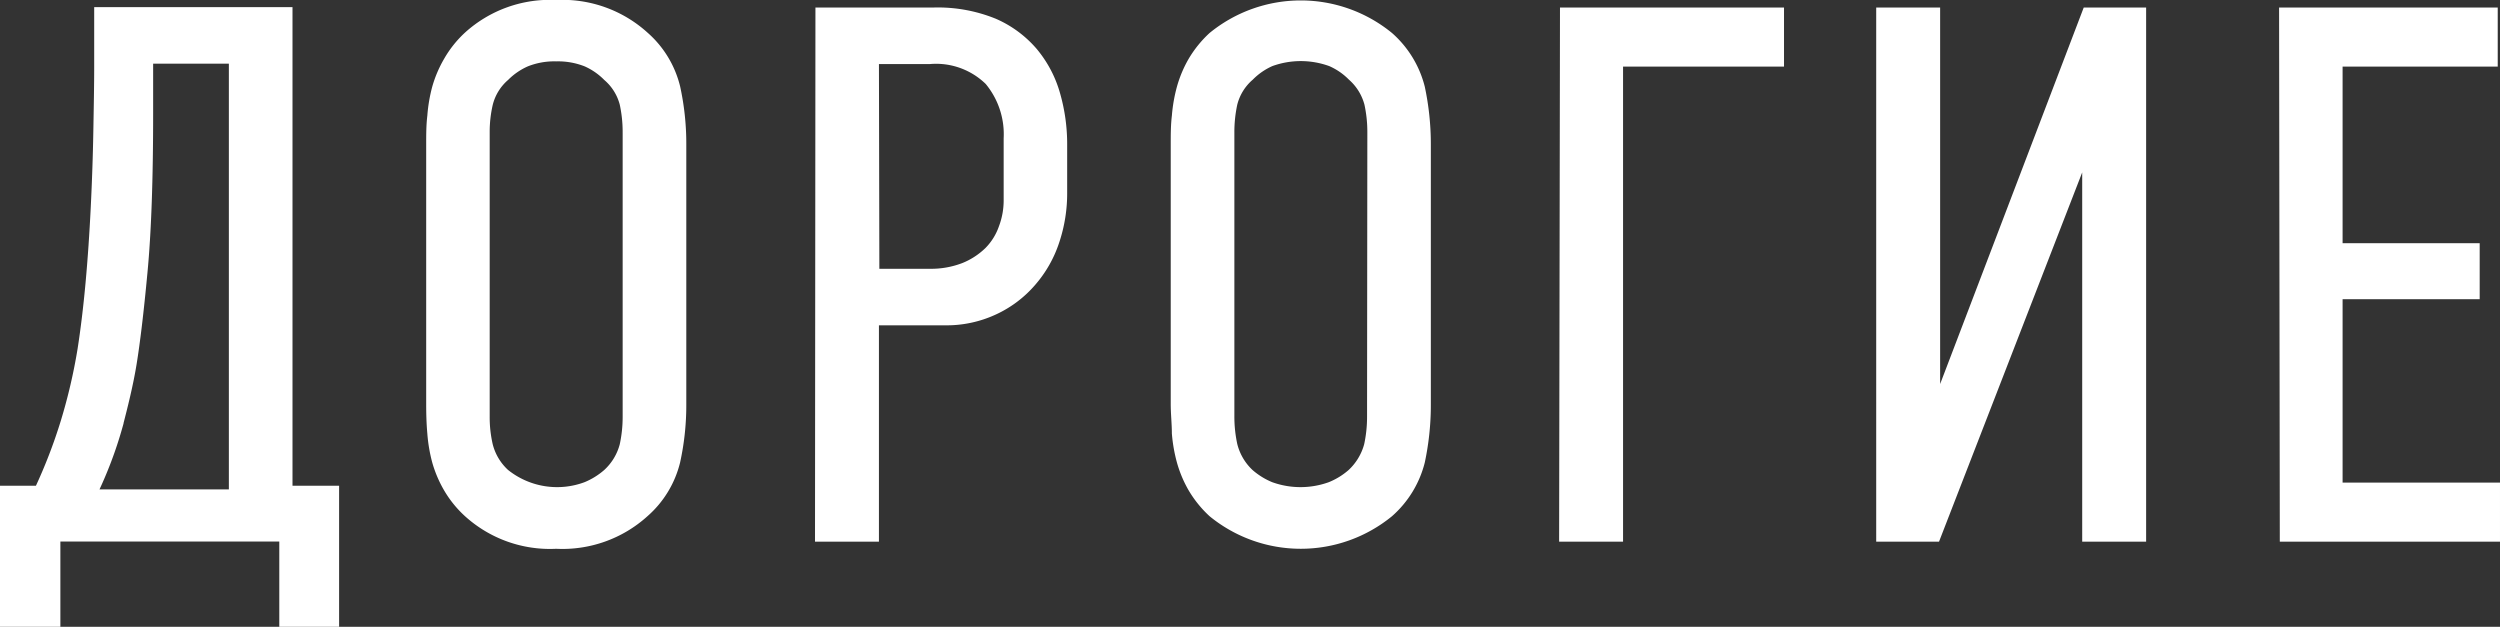
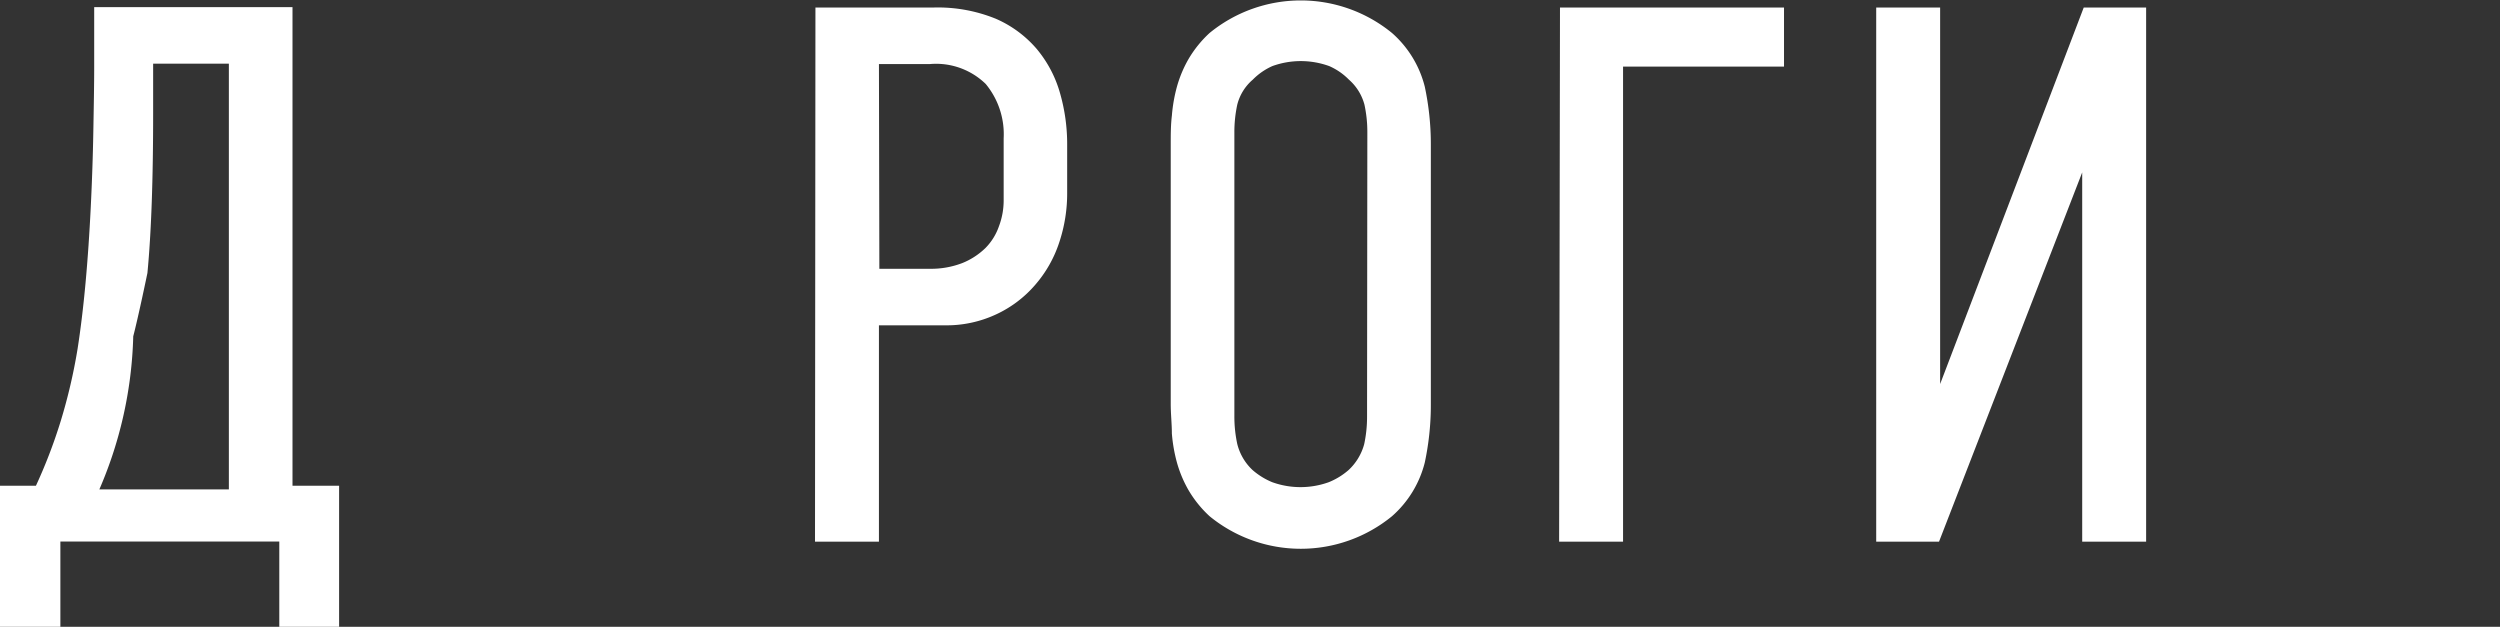
<svg xmlns="http://www.w3.org/2000/svg" viewBox="0 0 175.98 44.12">
  <rect x="0" y="0" width="175.98" height="44.12" fill="#333333" stroke="none" />
  <defs>
    <style>.cls-1{fill:#fff;stroke:#fff;stroke-miterlimit:10;stroke-width:0.5px;}</style>
  </defs>
  <g id="Слой_2" data-name="Слой 2">
    <g id="Слой_1-2" data-name="Слой 1">
-       <path class="cls-1" d="M23.62,34.44v9.43H19.91v-6H4v6H.25V34.44H2.69a36.59,36.59,0,0,0,1.83-4.75,39,39,0,0,0,1.19-5.11c.21-1.35.4-2.89.56-4.64s.28-3.54.37-5.38.15-3.61.18-5.33.06-3.2.06-4.48v-4H20.34V34.44ZM10.53,4.23V8q0,7-.4,11.18c-.26,2.79-.52,4.93-.76,6.41s-.62,3-1,4.46A28.68,28.68,0,0,1,6.61,34.7h9.75V4.23Z" />
-       <path class="cls-1" d="M30.25,10.16c0-.67,0-1.35.08-2a10.74,10.74,0,0,1,.34-2,8.23,8.23,0,0,1,.8-1.88A7.47,7.47,0,0,1,32.9,2.48,8.65,8.65,0,0,1,39.15.25a8.67,8.67,0,0,1,6.26,2.23,7.1,7.1,0,0,1,2.22,3.65,18.57,18.57,0,0,1,.43,4V28.5a18.57,18.57,0,0,1-.43,4,7.1,7.1,0,0,1-2.22,3.65,8.67,8.67,0,0,1-6.26,2.23,8.65,8.65,0,0,1-6.25-2.23,7.47,7.47,0,0,1-1.43-1.77,8.23,8.23,0,0,1-.8-1.88,10.72,10.72,0,0,1-.34-2c-.06-.67-.08-1.36-.08-2.07Zm13.83-.85a9.38,9.38,0,0,0-.21-2A3.67,3.67,0,0,0,42.7,5.44a4.74,4.74,0,0,0-1.45-1,5.36,5.36,0,0,0-2.1-.37,5.28,5.28,0,0,0-2.09.37,4.79,4.79,0,0,0-1.46,1,3.65,3.65,0,0,0-1.16,1.89,8.77,8.77,0,0,0-.22,2v20a8.77,8.77,0,0,0,.22,2,3.93,3.93,0,0,0,1.16,1.94,5.78,5.78,0,0,0,5.65.9,5.27,5.27,0,0,0,1.45-.9,4,4,0,0,0,1.17-1.94,9.38,9.38,0,0,0,.21-2Z" />
+       <path class="cls-1" d="M23.62,34.44v9.43H19.91v-6H4v6H.25V34.44H2.69a36.59,36.59,0,0,0,1.83-4.75,39,39,0,0,0,1.19-5.11c.21-1.35.4-2.89.56-4.64s.28-3.54.37-5.38.15-3.61.18-5.33.06-3.2.06-4.48v-4H20.34V34.44ZM10.53,4.23V8q0,7-.4,11.18s-.62,3-1,4.46A28.68,28.68,0,0,1,6.61,34.7h9.75V4.23Z" />
      <path class="cls-1" d="M57.65.78h8.06A10.57,10.57,0,0,1,70,1.55,7.72,7.72,0,0,1,72.78,3.6a8.16,8.16,0,0,1,1.59,3,12.76,12.76,0,0,1,.5,3.64v3.29A10.66,10.66,0,0,1,74.32,17a8.39,8.39,0,0,1-1.65,2.9,7.88,7.88,0,0,1-2.65,2,8,8,0,0,1-3.52.75H61.62V37.88h-4Zm4,18.39h3.77a6.37,6.37,0,0,0,2.41-.42,5.28,5.28,0,0,0,1.72-1.12,4.32,4.32,0,0,0,1-1.61,5.39,5.39,0,0,0,.35-1.88V9.74a5.8,5.8,0,0,0-1.33-4,5.26,5.26,0,0,0-4.13-1.48H61.62Z" />
      <path class="cls-1" d="M82.66,10.16c0-.67,0-1.35.08-2a10.75,10.75,0,0,1,.35-2,8.19,8.19,0,0,1,.79-1.88,7.72,7.72,0,0,1,1.43-1.77,9.89,9.89,0,0,1,12.51,0,7.19,7.19,0,0,1,2.23,3.65,19.2,19.2,0,0,1,.42,4V28.5a19.2,19.2,0,0,1-.42,4,7.19,7.19,0,0,1-2.23,3.65,9.89,9.89,0,0,1-12.51,0,7.72,7.72,0,0,1-1.43-1.77,8.19,8.19,0,0,1-.79-1.88,10.73,10.73,0,0,1-.35-2c0-.67-.08-1.36-.08-2.07ZM96.5,9.31a9.38,9.38,0,0,0-.21-2,3.81,3.81,0,0,0-1.17-1.89,4.67,4.67,0,0,0-1.46-1,6.12,6.12,0,0,0-4.19,0,4.74,4.74,0,0,0-1.45,1,3.67,3.67,0,0,0-1.17,1.89,9.38,9.38,0,0,0-.21,2v20a9.38,9.38,0,0,0,.21,2A4,4,0,0,0,88,33.27a5.27,5.27,0,0,0,1.45.9,6.12,6.12,0,0,0,4.19,0,5.18,5.18,0,0,0,1.46-.9,4.12,4.12,0,0,0,1.17-1.94,9.38,9.38,0,0,0,.21-2Z" />
      <path class="cls-1" d="M110.06.78h15.27V4.44H114V37.88h-4Z" />
      <path class="cls-1" d="M150.82.78v37.1h-4V10.8l-10.5,27.08h-4V.78h4V28.39L146.85.78Z" />
-       <path class="cls-1" d="M160.68.78h14.89V4.44H164.65V17.37h9.65v3.44h-9.65V34.22h11.08v3.66h-15Z" />
    </g>
  </g>
</svg>